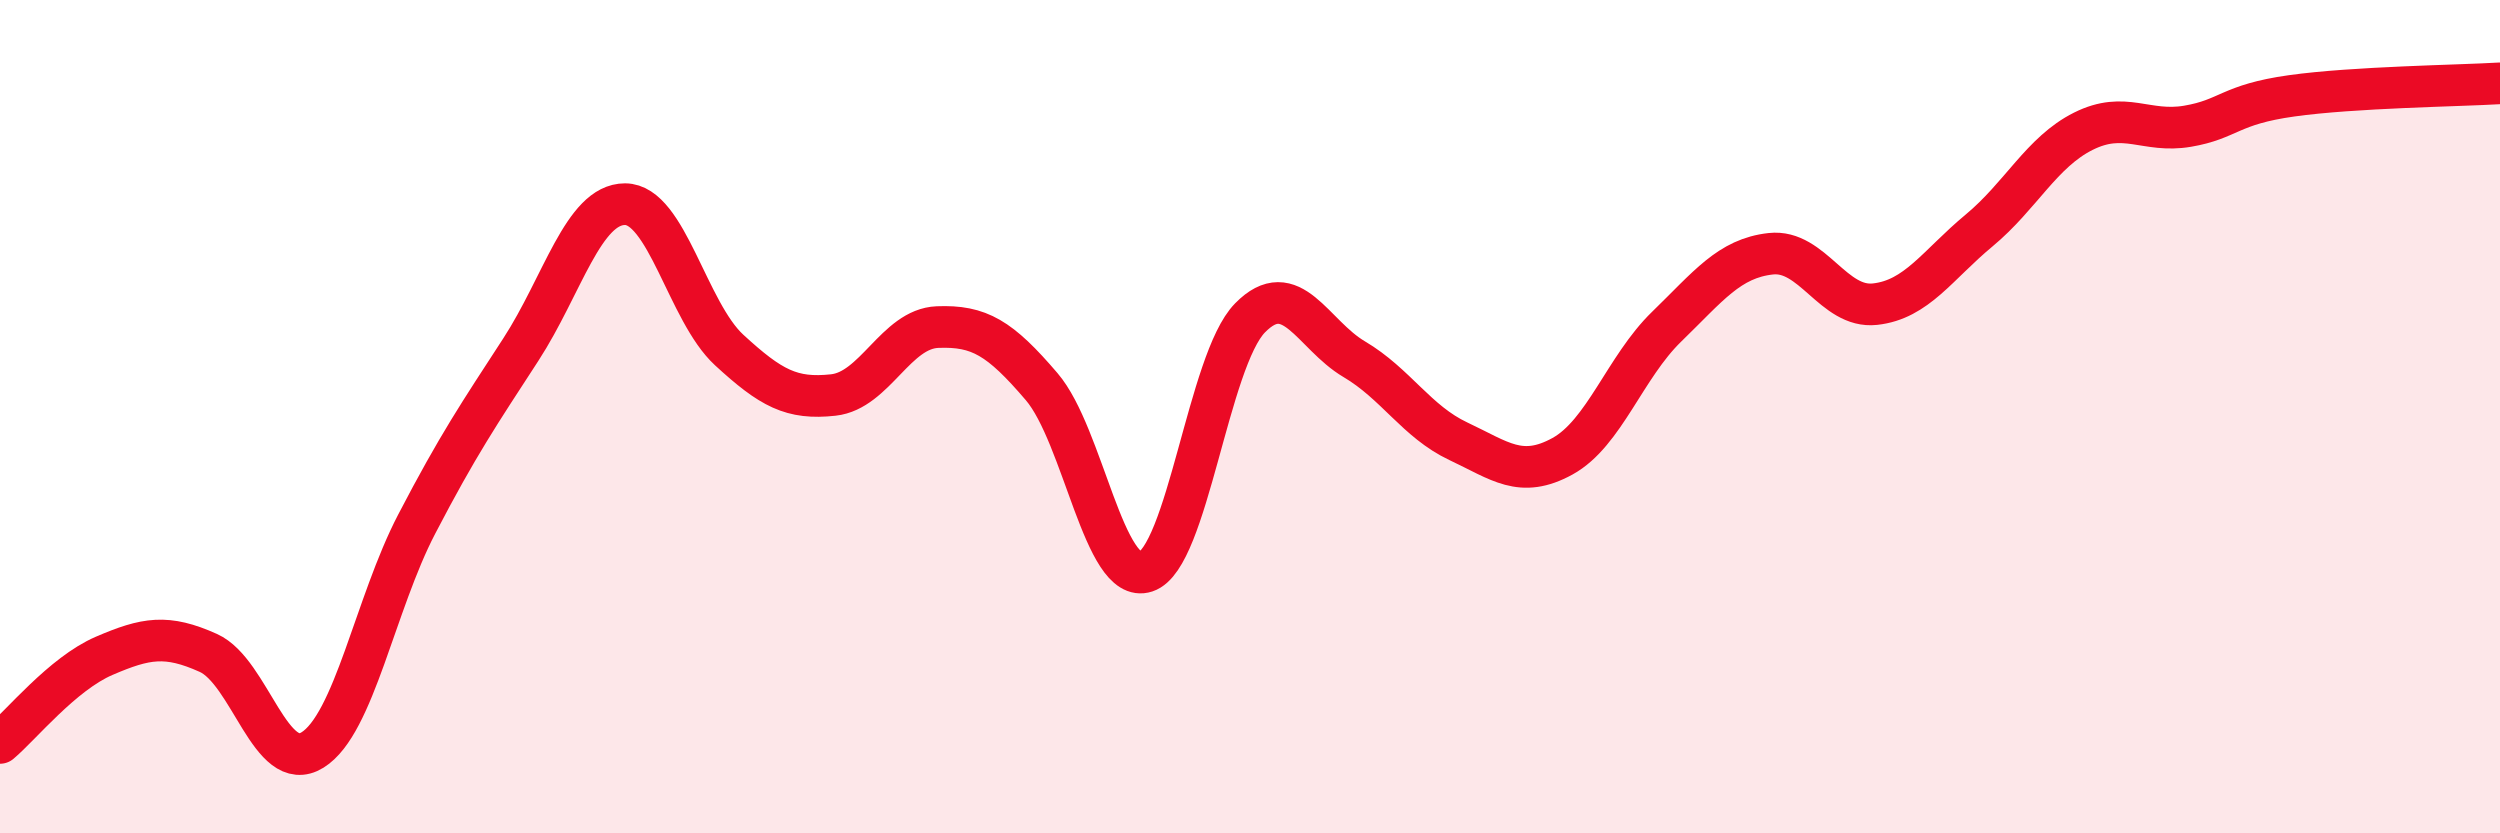
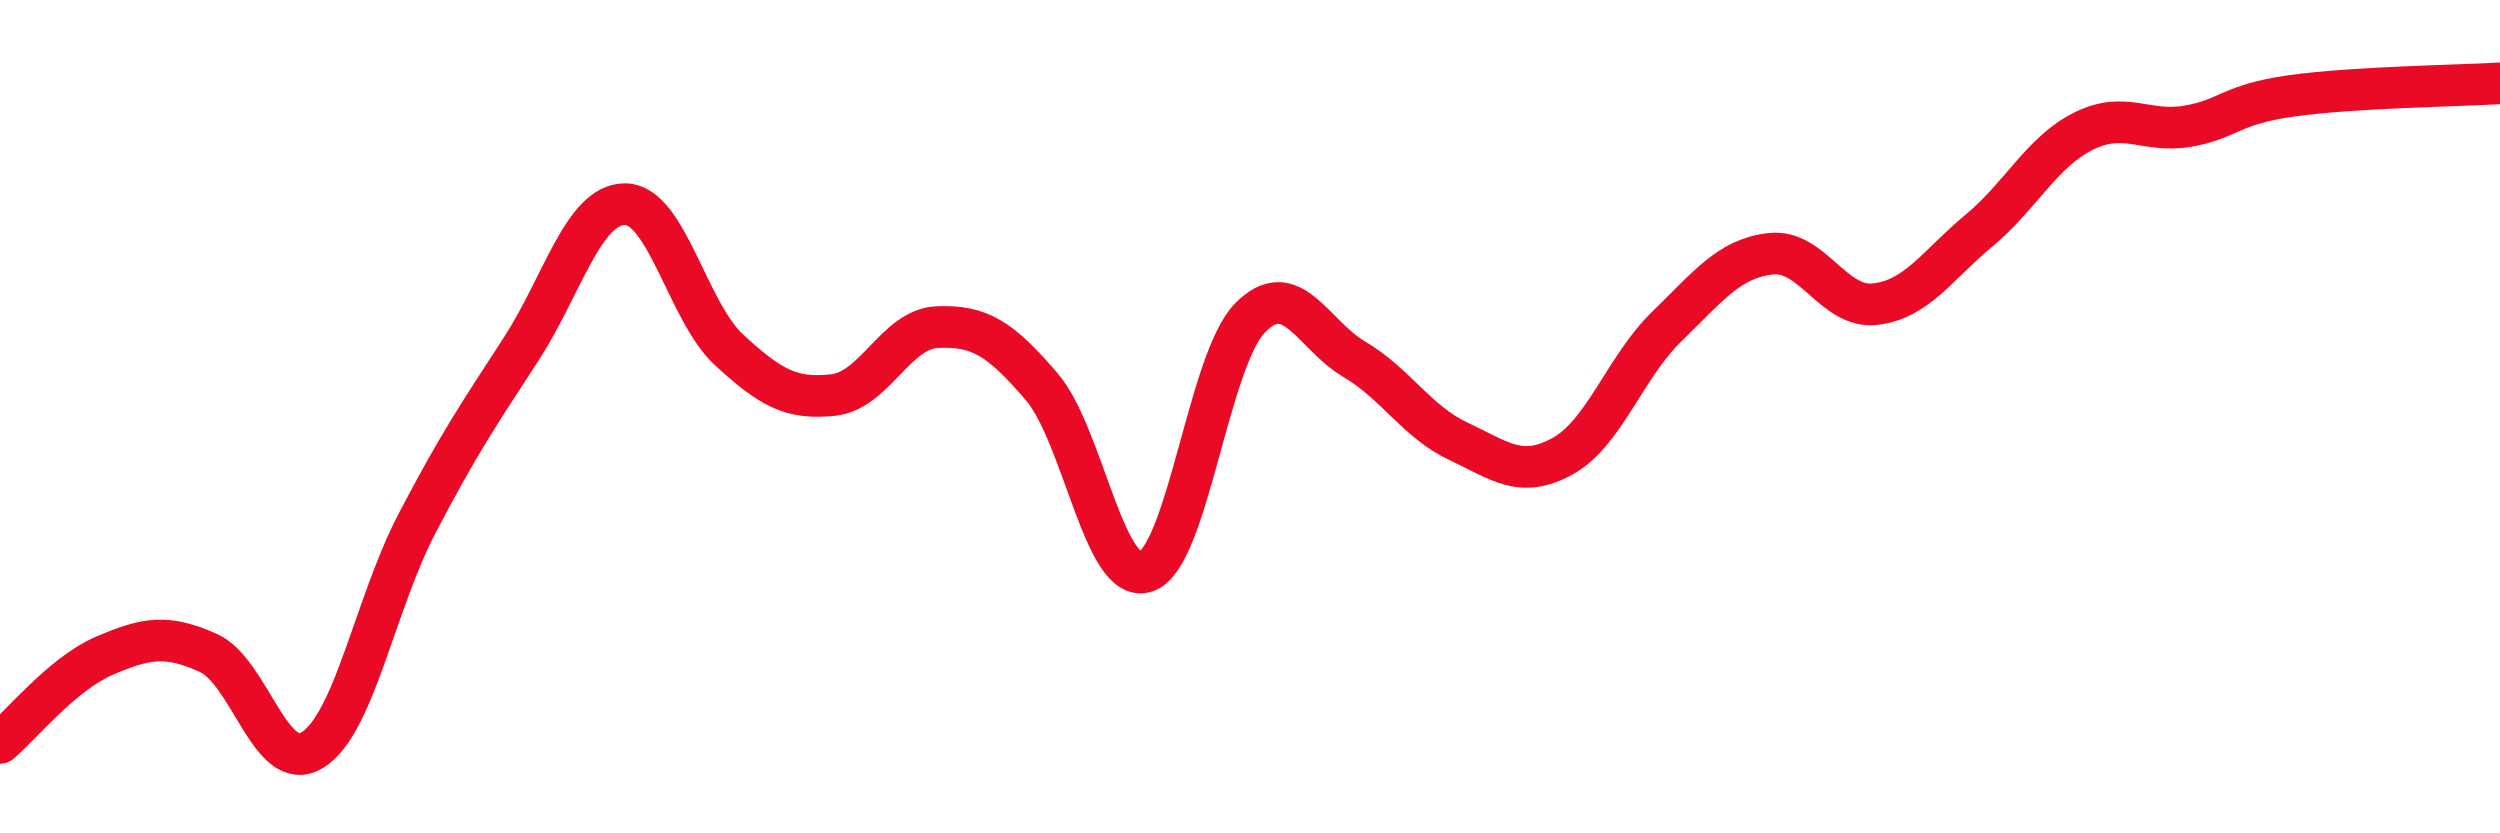
<svg xmlns="http://www.w3.org/2000/svg" width="60" height="20" viewBox="0 0 60 20">
-   <path d="M 0,17.83 C 0.5,17.41 1.5,16.17 2.5,15.74 C 3.5,15.31 4,15.22 5,15.67 C 6,16.12 6.5,18.62 7.5,18 C 8.5,17.38 9,14.5 10,12.58 C 11,10.66 11.5,9.93 12.5,8.39 C 13.5,6.85 14,4.9 15,4.9 C 16,4.9 16.5,7.48 17.5,8.4 C 18.5,9.32 19,9.59 20,9.48 C 21,9.37 21.5,7.89 22.5,7.85 C 23.5,7.81 24,8.11 25,9.28 C 26,10.45 26.5,14.05 27.5,13.72 C 28.5,13.39 29,8.65 30,7.63 C 31,6.61 31.5,8.03 32.5,8.62 C 33.5,9.21 34,10.12 35,10.59 C 36,11.06 36.5,11.5 37.5,10.95 C 38.5,10.4 39,8.81 40,7.84 C 41,6.87 41.5,6.2 42.5,6.09 C 43.5,5.98 44,7.41 45,7.3 C 46,7.19 46.5,6.36 47.5,5.53 C 48.5,4.7 49,3.65 50,3.15 C 51,2.65 51.5,3.2 52.5,3.03 C 53.5,2.86 53.5,2.51 55,2.3 C 56.5,2.09 59,2.06 60,2L60 20L0 20Z" fill="#EB0A25" opacity="0.1" stroke-linecap="round" stroke-linejoin="round" />
  <path d="M 0,17.83 C 0.5,17.41 1.5,16.17 2.5,15.74 C 3.5,15.31 4,15.22 5,15.67 C 6,16.12 6.5,18.62 7.5,18 C 8.5,17.38 9,14.5 10,12.58 C 11,10.66 11.5,9.93 12.5,8.39 C 13.5,6.85 14,4.9 15,4.9 C 16,4.9 16.5,7.48 17.5,8.4 C 18.5,9.32 19,9.59 20,9.48 C 21,9.37 21.5,7.89 22.5,7.85 C 23.5,7.81 24,8.11 25,9.28 C 26,10.45 26.5,14.05 27.5,13.72 C 28.5,13.39 29,8.65 30,7.63 C 31,6.61 31.5,8.03 32.5,8.62 C 33.5,9.21 34,10.12 35,10.59 C 36,11.06 36.5,11.5 37.5,10.95 C 38.5,10.4 39,8.81 40,7.84 C 41,6.87 41.5,6.2 42.5,6.09 C 43.5,5.98 44,7.41 45,7.3 C 46,7.19 46.5,6.36 47.5,5.53 C 48.5,4.7 49,3.65 50,3.15 C 51,2.65 51.5,3.2 52.5,3.03 C 53.5,2.86 53.5,2.51 55,2.3 C 56.5,2.09 59,2.06 60,2" stroke="#EB0A25" stroke-width="1" fill="none" stroke-linecap="round" stroke-linejoin="round" />
</svg>